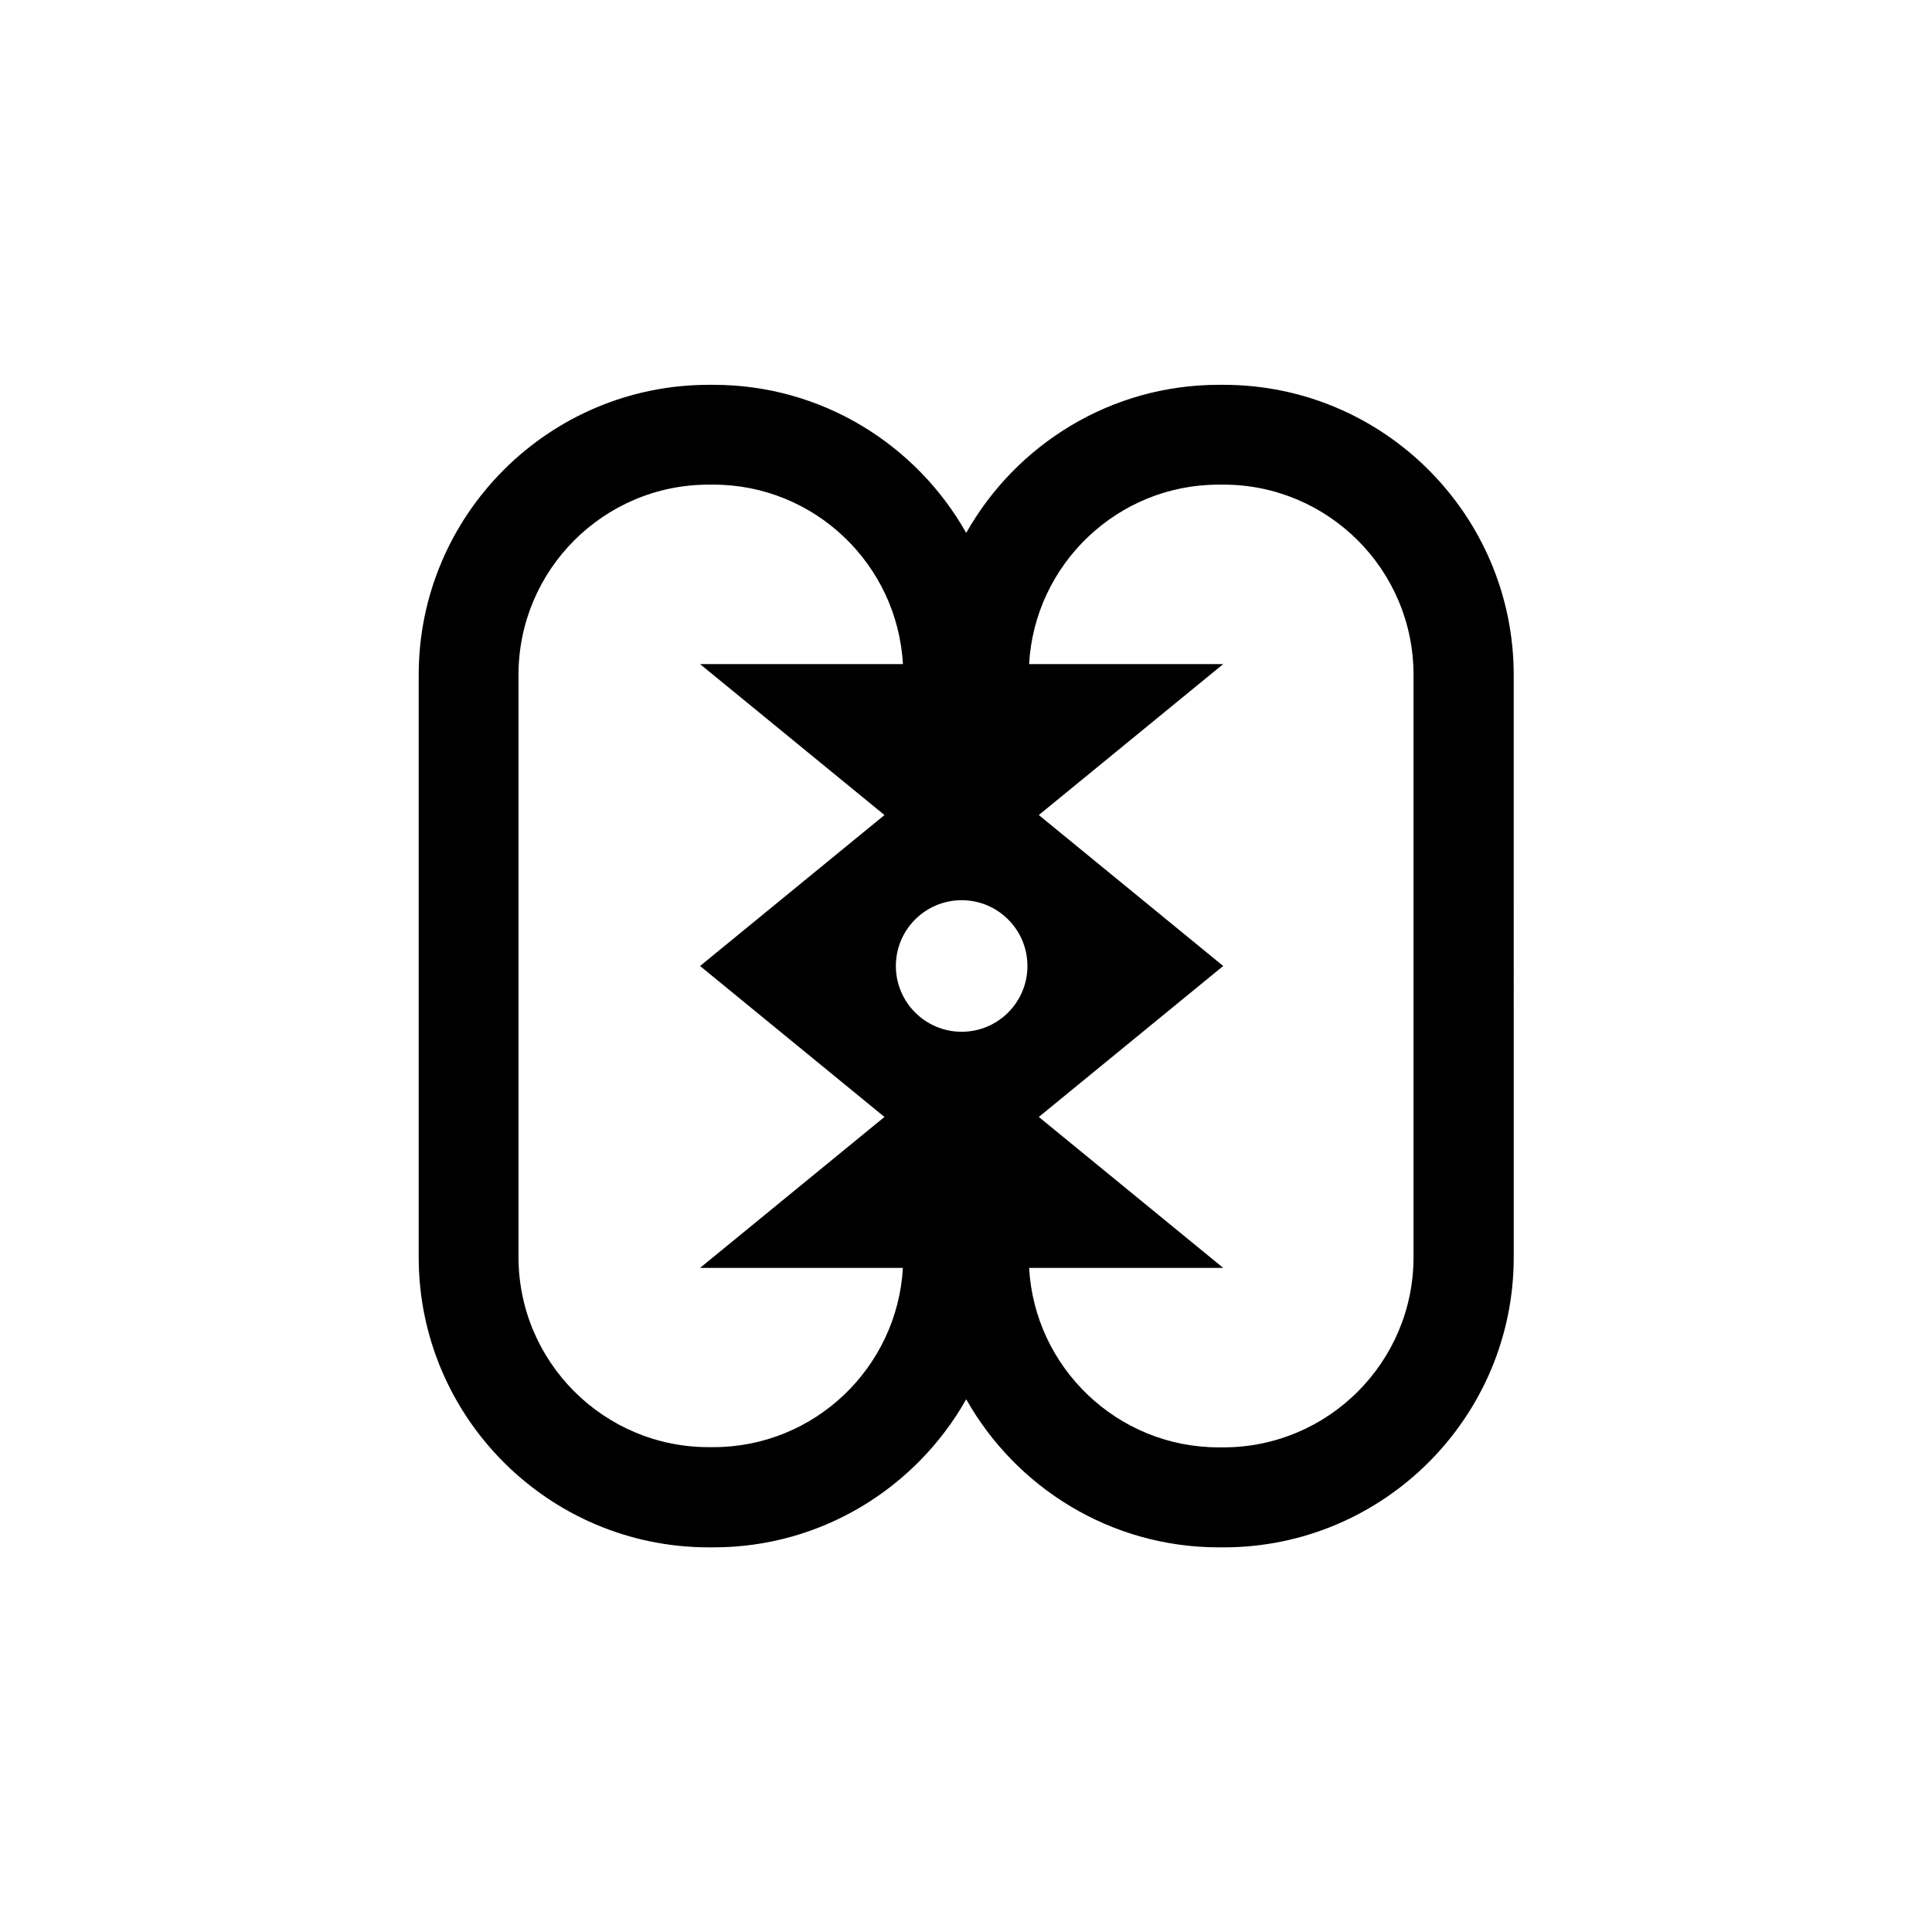
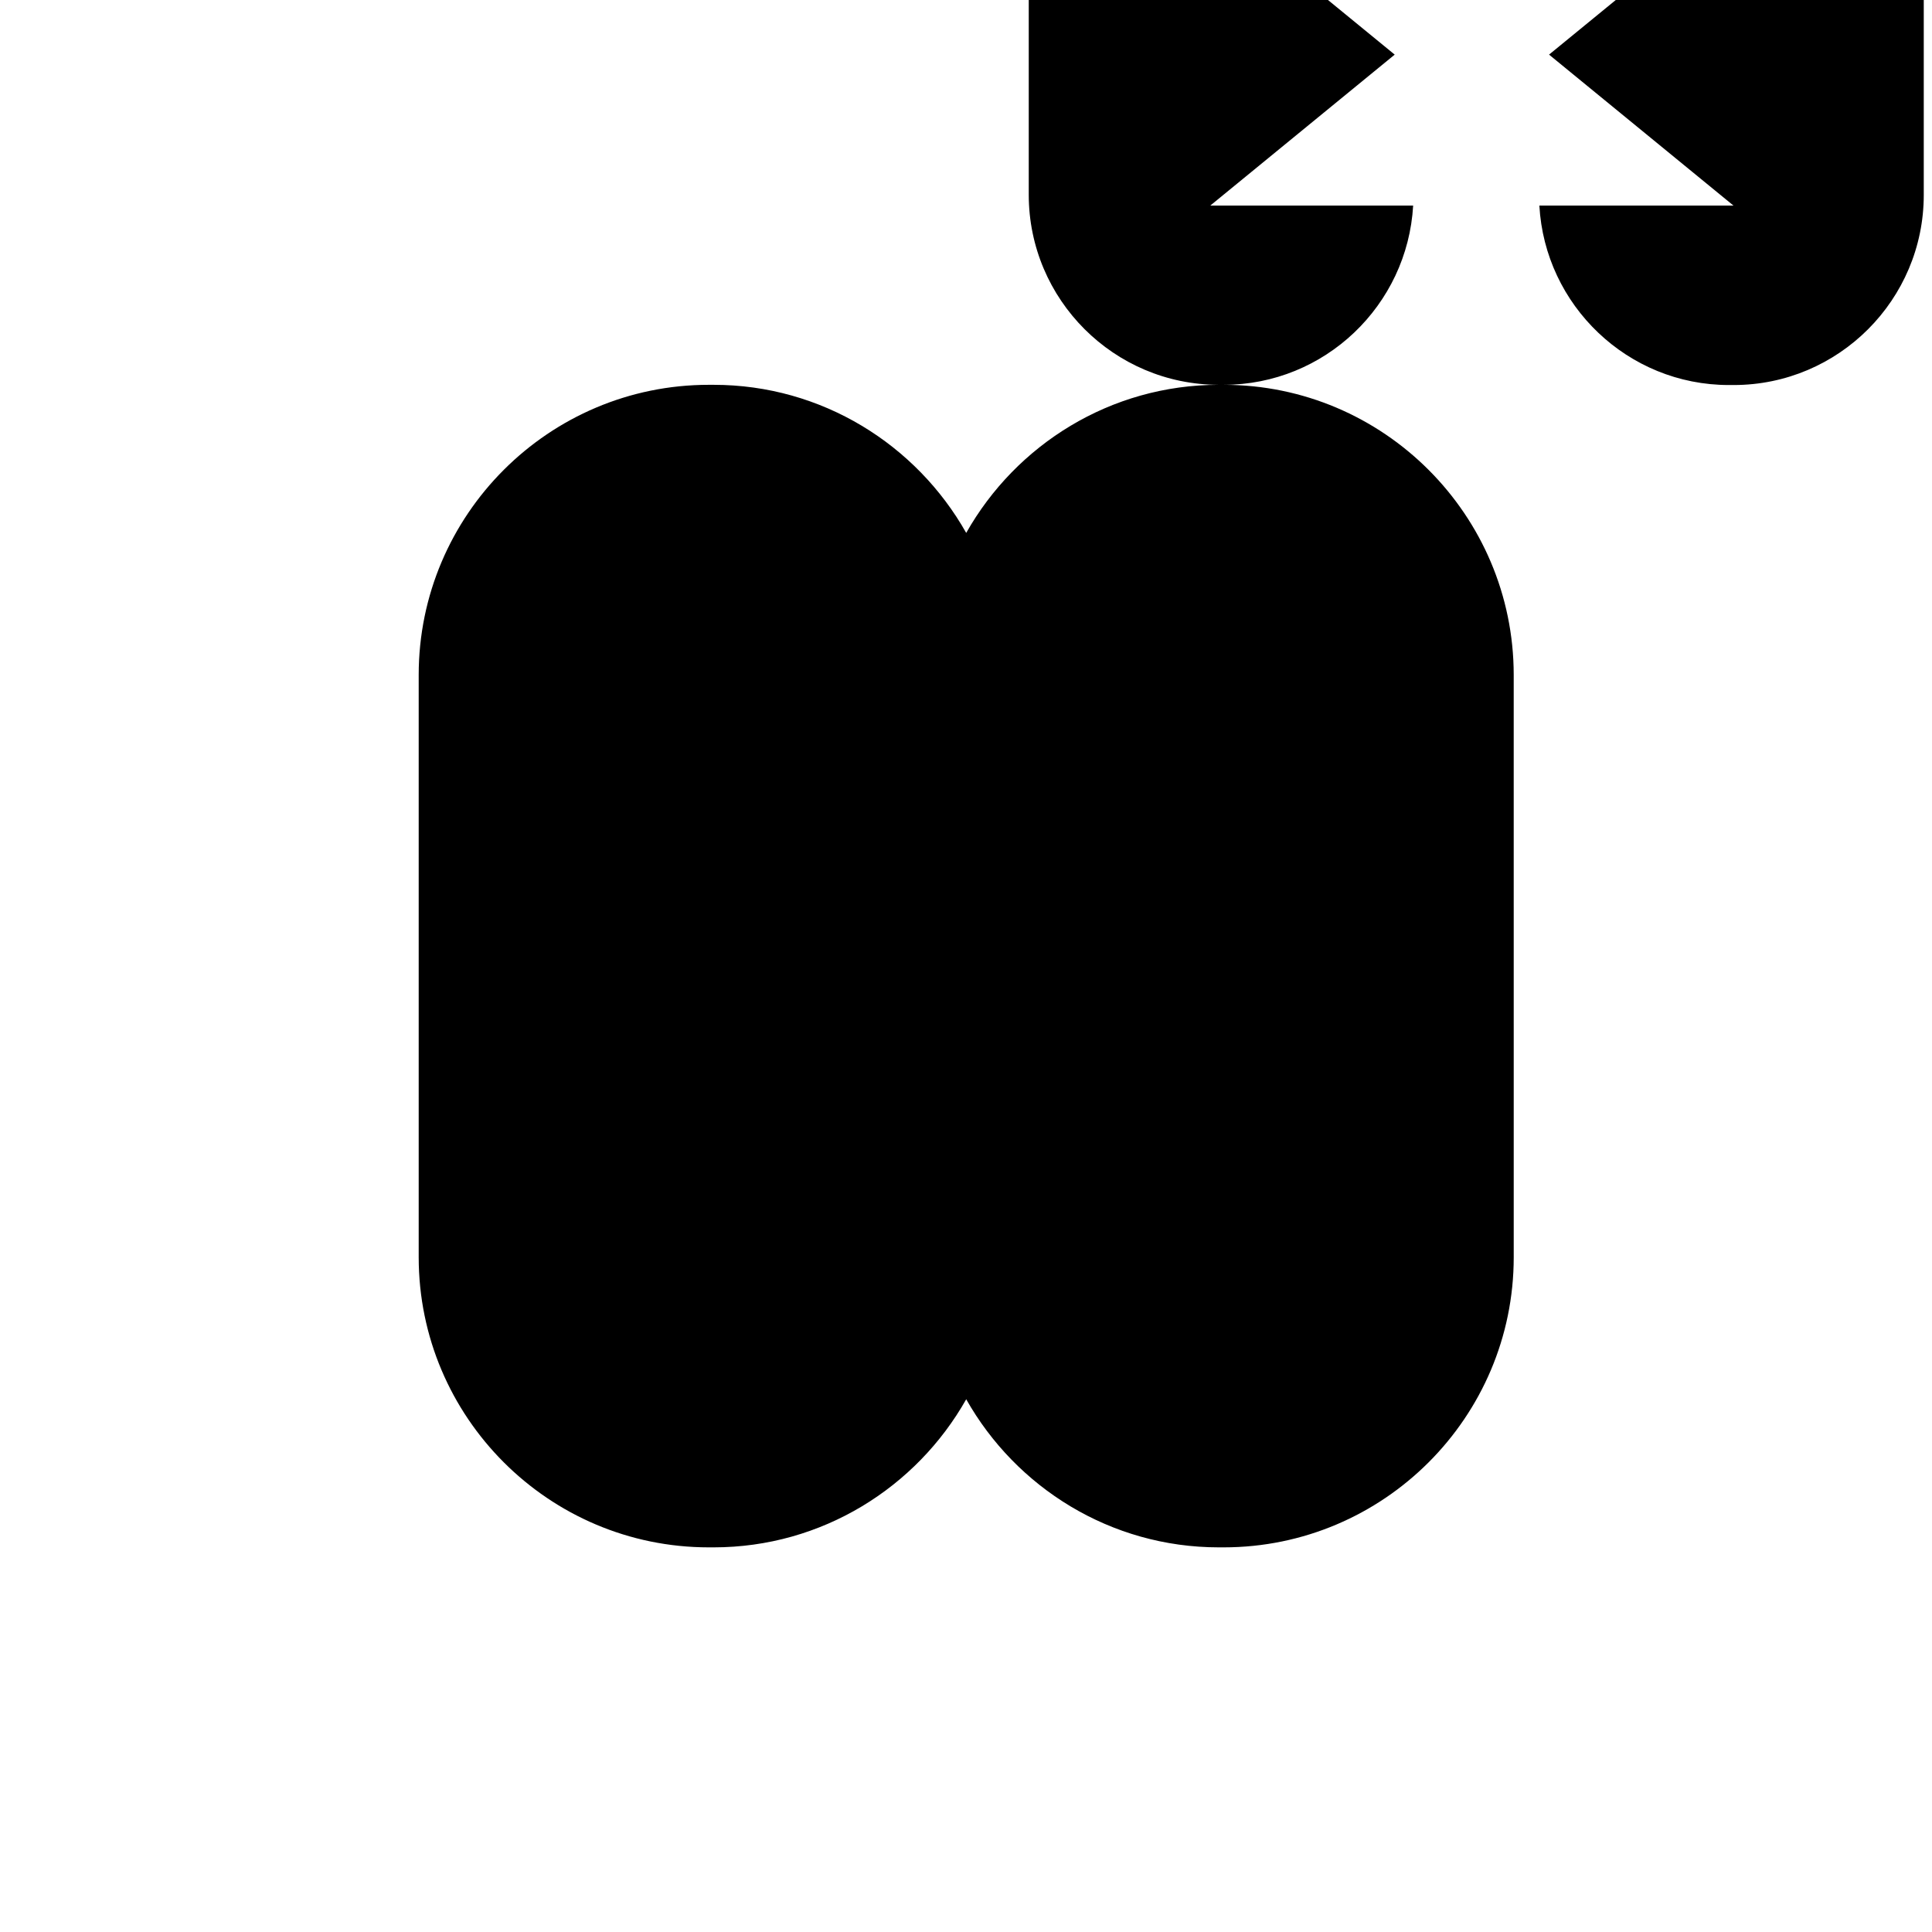
<svg xmlns="http://www.w3.org/2000/svg" fill="#000000" width="800px" height="800px" version="1.1" viewBox="144 144 512 512">
-   <path d="m468.27 245.98h-1.258c-28.719 0-53.758 15.871-66.957 39.246-13.199-23.375-38.238-39.246-66.957-39.246h-1.258c-42.371 0-76.883 34.461-76.883 76.883v154.32c0 42.371 34.461 76.883 76.883 76.883h1.258c28.719 0 53.758-15.871 66.957-39.246 13.199 23.375 38.238 39.246 66.957 39.246h1.258c42.371 0 76.883-34.461 76.883-76.883l-0.004-154.37c-0.051-42.371-34.508-76.832-76.879-76.832zm-135.22 281.53h-1.258c-27.762 0-50.383-22.57-50.383-50.383v-154.31c0-27.762 22.57-50.383 50.383-50.383h1.258c26.801 0 48.77 21.109 50.23 47.559h-53.758l48.871 40.004-48.871 40.004 48.871 40.004-48.871 40.004h53.758c-1.512 26.445-23.43 47.504-50.23 47.504zm65.797-110.08c-9.621 0-17.434-7.809-17.434-17.434 0-9.621 7.809-17.434 17.434-17.434 9.621 0 17.434 7.809 17.434 17.434s-7.812 17.434-17.434 17.434zm119.75 59.754c0 27.762-22.57 50.383-50.383 50.383h-1.258c-26.801 0-48.77-21.109-50.23-47.559h51.438l-48.871-40.004 48.871-40.004-48.871-40.004 48.871-40.004h-51.438c1.461-26.449 23.426-47.559 50.23-47.559h1.258c27.762 0 50.383 22.57 50.383 50.383z" />
+   <path d="m468.27 245.98h-1.258c-28.719 0-53.758 15.871-66.957 39.246-13.199-23.375-38.238-39.246-66.957-39.246h-1.258c-42.371 0-76.883 34.461-76.883 76.883v154.32c0 42.371 34.461 76.883 76.883 76.883h1.258c28.719 0 53.758-15.871 66.957-39.246 13.199 23.375 38.238 39.246 66.957 39.246h1.258c42.371 0 76.883-34.461 76.883-76.883l-0.004-154.37c-0.051-42.371-34.508-76.832-76.879-76.832zh-1.258c-27.762 0-50.383-22.57-50.383-50.383v-154.31c0-27.762 22.57-50.383 50.383-50.383h1.258c26.801 0 48.77 21.109 50.23 47.559h-53.758l48.871 40.004-48.871 40.004 48.871 40.004-48.871 40.004h53.758c-1.512 26.445-23.43 47.504-50.23 47.504zm65.797-110.08c-9.621 0-17.434-7.809-17.434-17.434 0-9.621 7.809-17.434 17.434-17.434 9.621 0 17.434 7.809 17.434 17.434s-7.812 17.434-17.434 17.434zm119.75 59.754c0 27.762-22.57 50.383-50.383 50.383h-1.258c-26.801 0-48.77-21.109-50.23-47.559h51.438l-48.871-40.004 48.871-40.004-48.871-40.004 48.871-40.004h-51.438c1.461-26.449 23.426-47.559 50.23-47.559h1.258c27.762 0 50.383 22.57 50.383 50.383z" />
</svg>